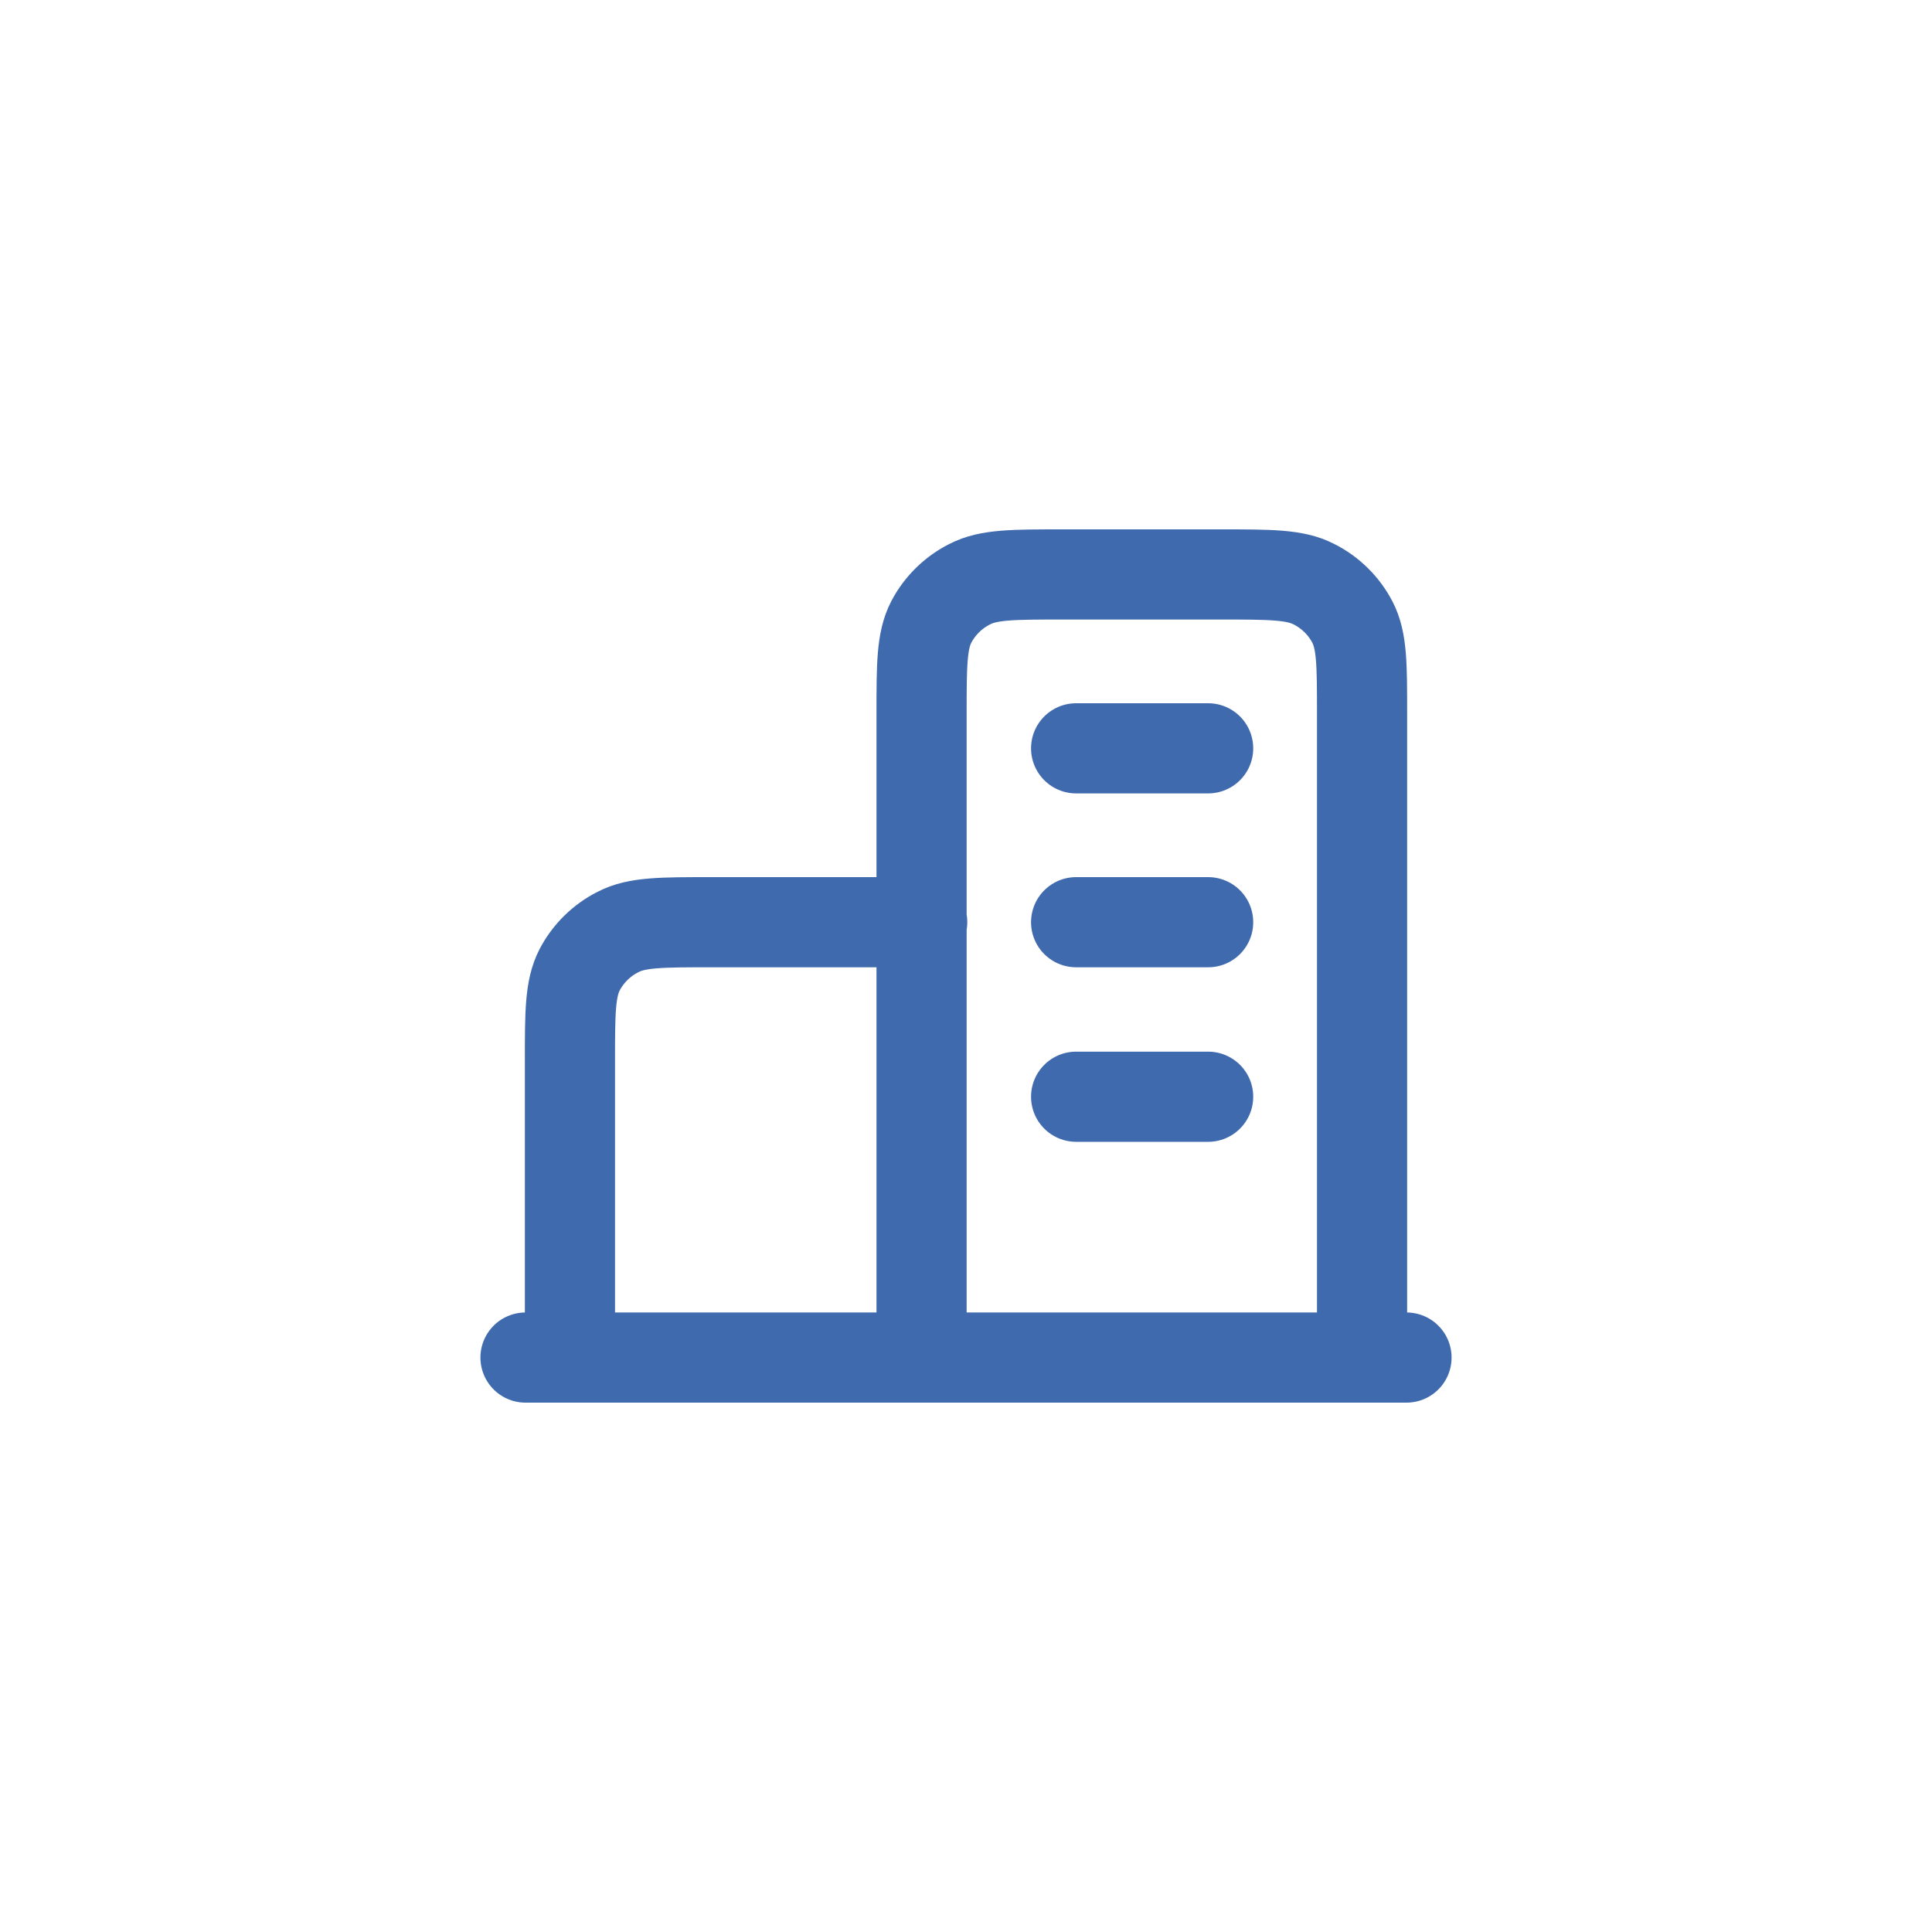
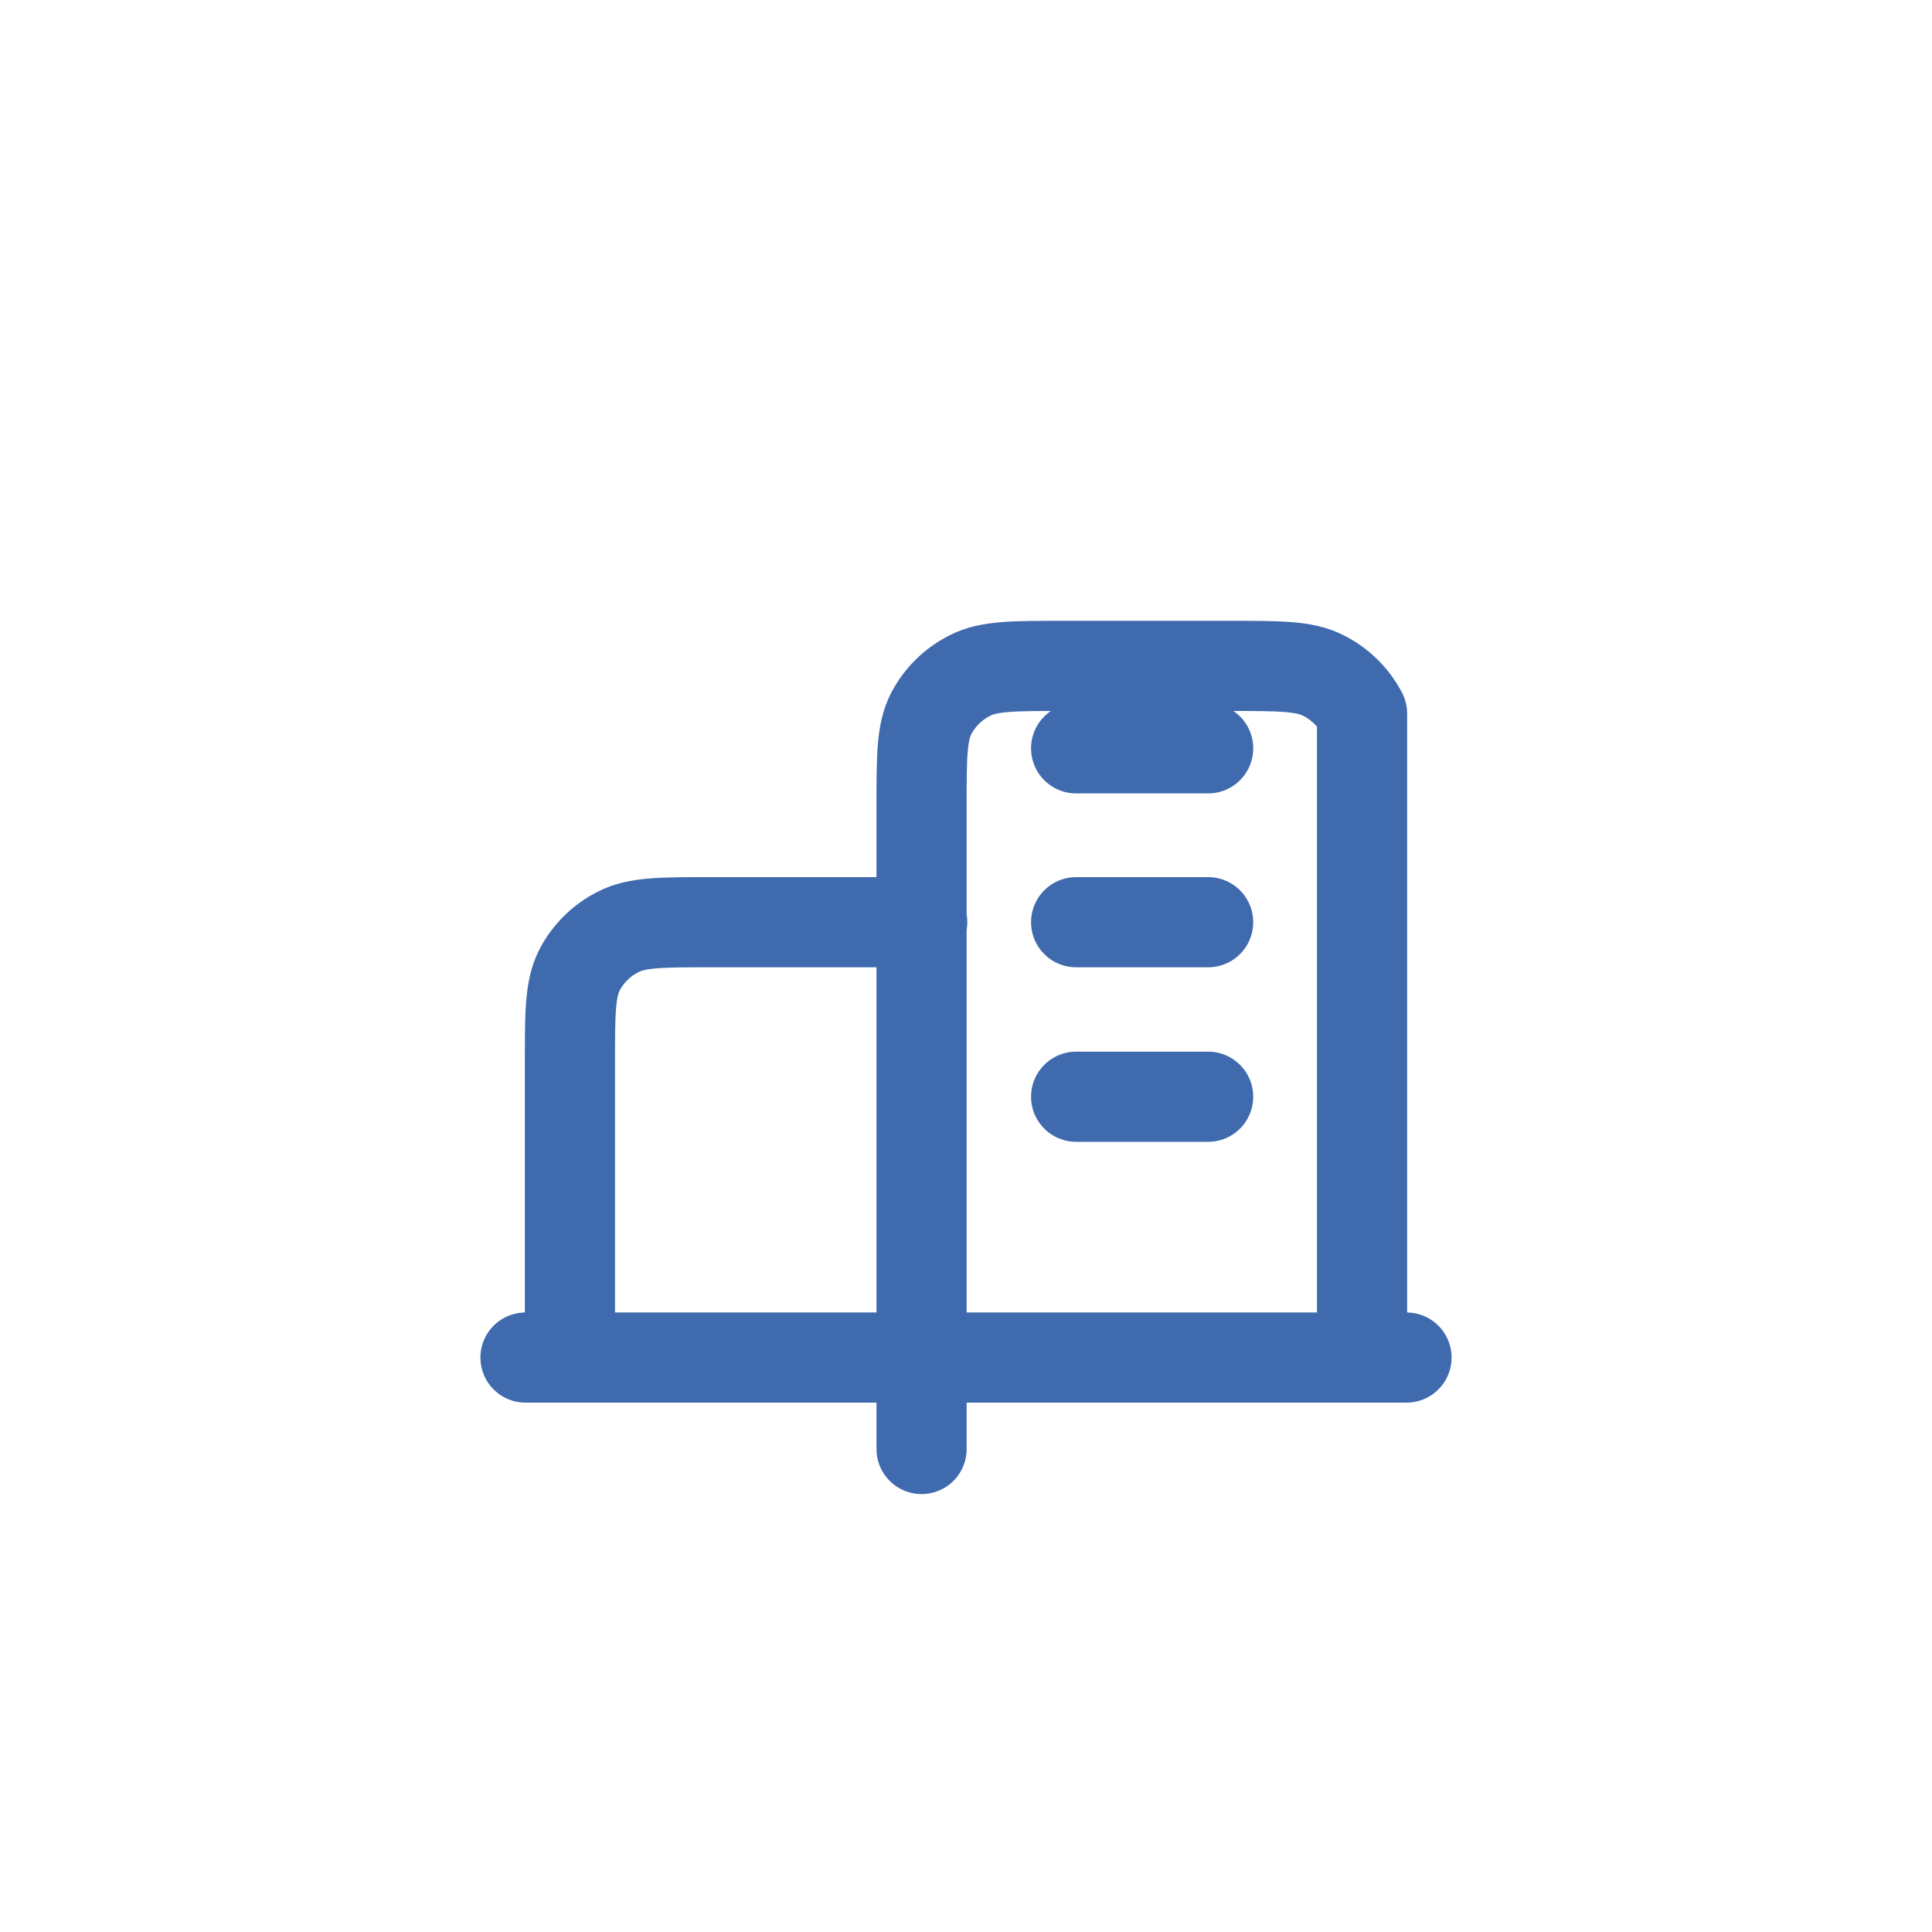
<svg xmlns="http://www.w3.org/2000/svg" version="1.1" id="Calque_1" x="0px" y="0px" viewBox="0 0 300 300" style="enable-background:new 0 0 300 300;" xml:space="preserve">
  <style type="text/css">
	.st0{fill:none;stroke:#3F6AAE;stroke-width:14;stroke-linecap:round;stroke-linejoin:round;}
</style>
-   <path class="st0" d="M143.2,143.2h-32.8c-7.7,0-11.5,0-14.4,1.5c-2.6,1.3-4.7,3.4-6,5.9c-1.5,2.9-1.5,6.7-1.5,14.2v45.9   M211.5,210.8v-100c0-7.6,0-11.3-1.5-14.2c-1.3-2.5-3.4-4.6-6-5.9c-2.9-1.5-6.8-1.5-14.4-1.5H165c-7.7,0-11.5,0-14.4,1.5  c-2.6,1.3-4.7,3.4-6,5.9c-1.5,2.9-1.5,6.7-1.5,14.2v100 M218.4,210.8H81.6 M167.1,116.2h20.5 M167.1,143.2h20.5 M167.1,170.3h20.5" />
+   <path class="st0" d="M143.2,143.2h-32.8c-7.7,0-11.5,0-14.4,1.5c-2.6,1.3-4.7,3.4-6,5.9c-1.5,2.9-1.5,6.7-1.5,14.2v45.9   M211.5,210.8v-100c-1.3-2.5-3.4-4.6-6-5.9c-2.9-1.5-6.8-1.5-14.4-1.5H165c-7.7,0-11.5,0-14.4,1.5  c-2.6,1.3-4.7,3.4-6,5.9c-1.5,2.9-1.5,6.7-1.5,14.2v100 M218.4,210.8H81.6 M167.1,116.2h20.5 M167.1,143.2h20.5 M167.1,170.3h20.5" />
</svg>